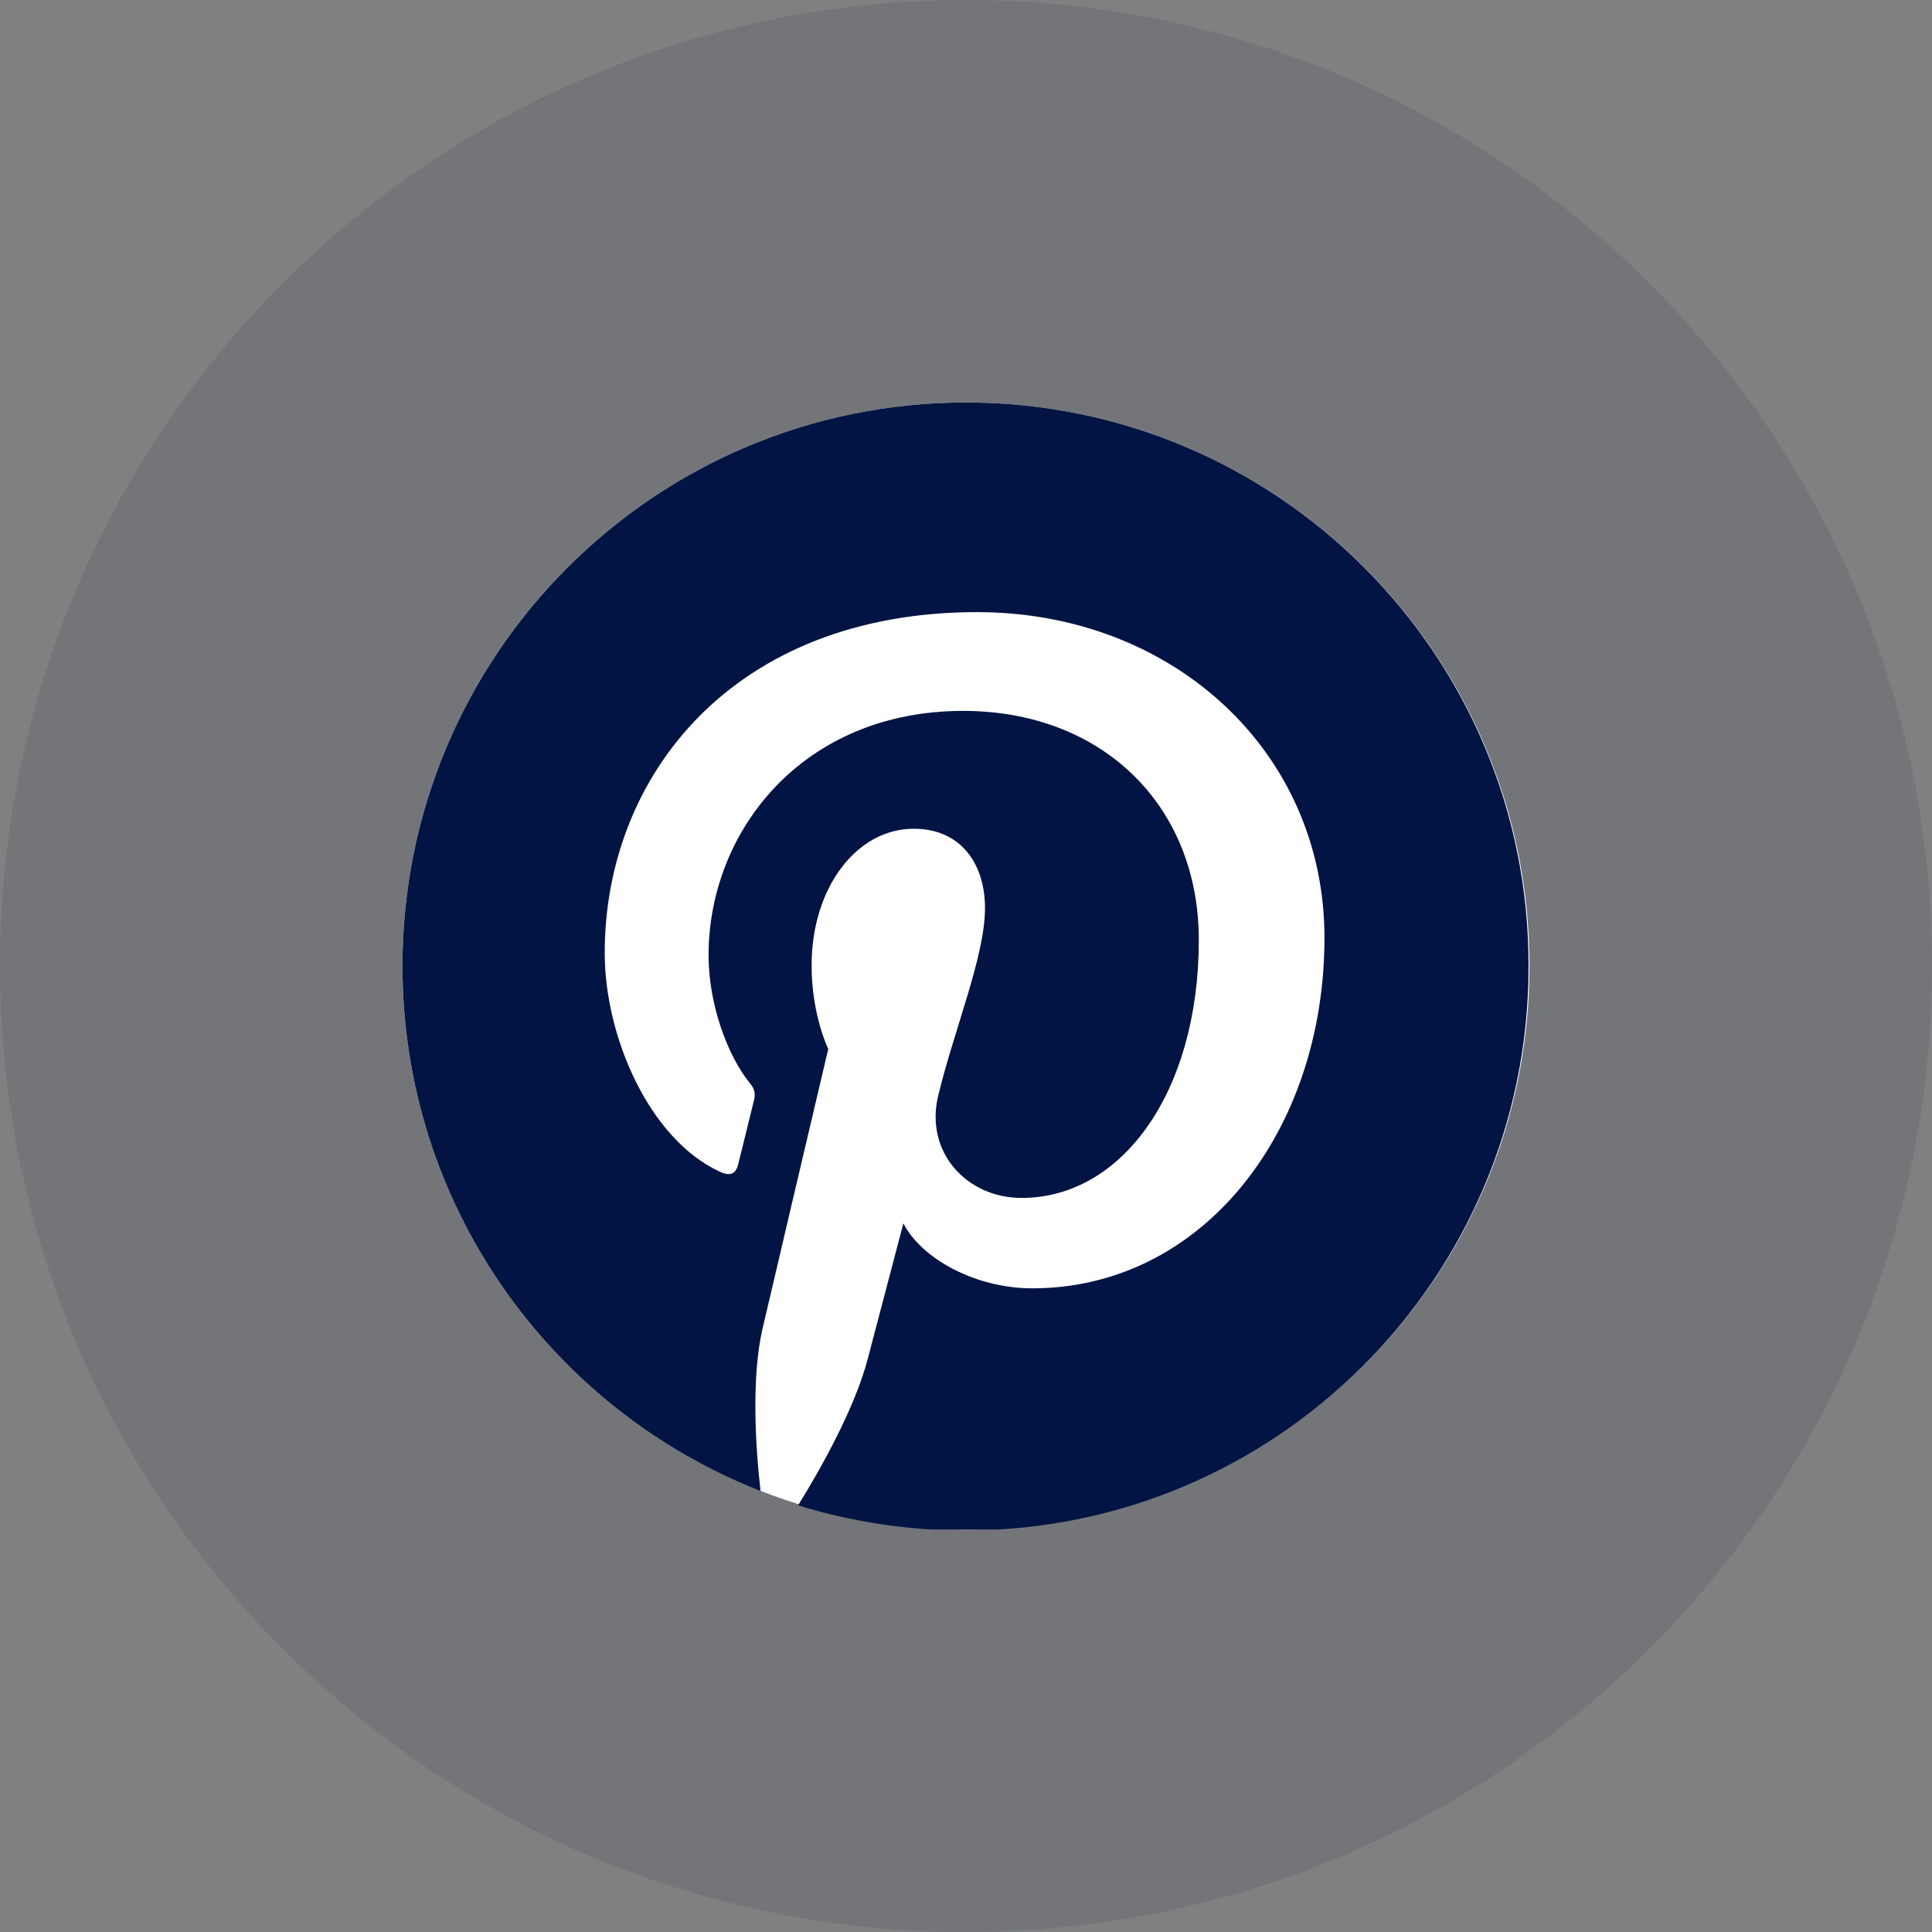
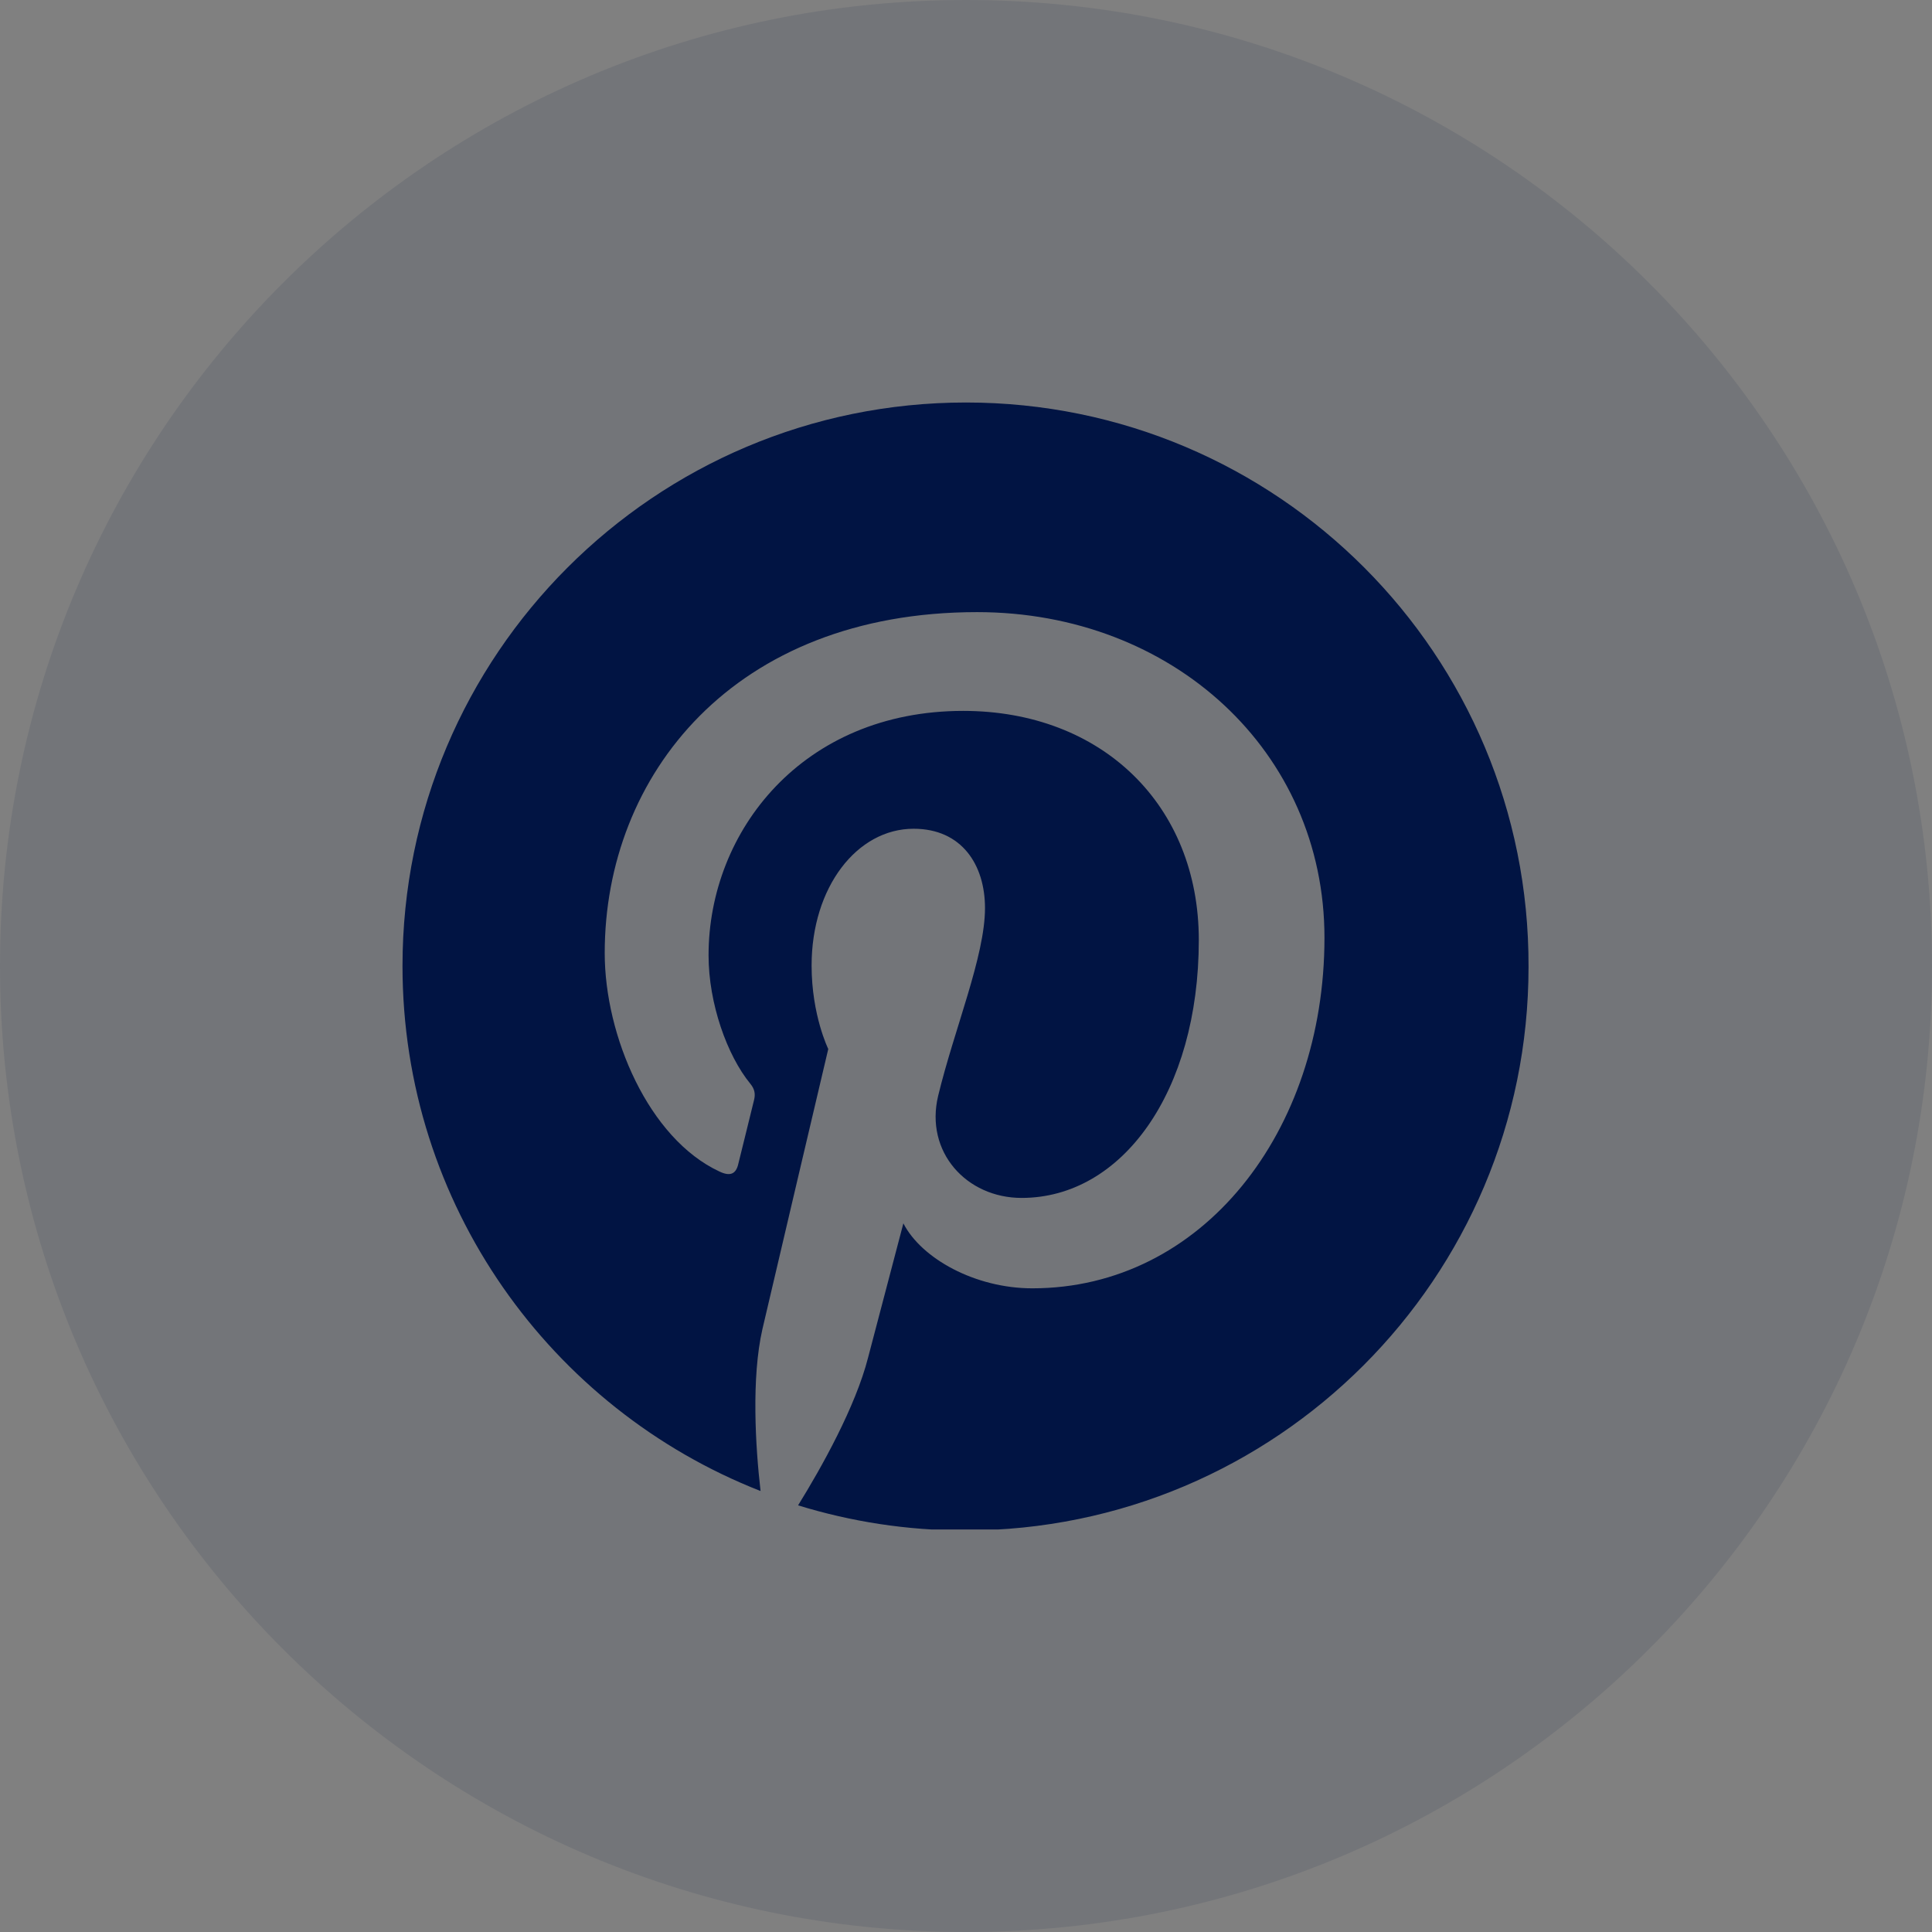
<svg xmlns="http://www.w3.org/2000/svg" width="24" height="24" viewBox="0 0 24 24" fill="none">
  <rect x="0" y="0" width="24" height="24" fill="#808080" stroke="none" />
  <path opacity="0.1" fill-rule="evenodd" clip-rule="evenodd" d="M0 12C0 5.373 5.373 0 12 0C18.627 0 24 5.373 24 12C24 18.627 18.627 24 12 24C5.373 24 0 18.627 0 12Z" fill="#011443" />
  <g clip-path="url(#clip0_223_27302)">
-     <path d="M12 19C15.866 19 19 15.866 19 12C19 8.134 15.866 5 12 5C8.134 5 5 8.134 5 12C5 15.866 8.134 19 12 19Z" fill="white" />
    <path d="M12 5C8.134 5 5 8.134 5 12C5 14.967 6.844 17.502 9.448 18.522C9.384 17.969 9.333 17.116 9.471 16.511C9.598 15.964 10.289 13.031 10.289 13.031C10.289 13.031 10.082 12.611 10.082 11.994C10.082 11.021 10.646 10.295 11.349 10.295C11.948 10.295 12.236 10.744 12.236 11.28C12.236 11.879 11.856 12.778 11.654 13.613C11.487 14.31 12.006 14.881 12.691 14.881C13.936 14.881 14.892 13.567 14.892 11.677C14.892 10.001 13.688 8.831 11.965 8.831C9.972 8.831 8.802 10.323 8.802 11.867C8.802 12.467 9.033 13.112 9.321 13.463C9.379 13.533 9.384 13.596 9.367 13.665C9.315 13.884 9.194 14.362 9.171 14.46C9.142 14.587 9.067 14.616 8.935 14.552C8.059 14.143 7.512 12.87 7.512 11.839C7.512 9.632 9.114 7.604 12.138 7.604C14.564 7.604 16.453 9.333 16.453 11.649C16.453 14.063 14.932 16.004 12.824 16.004C12.115 16.004 11.447 15.635 11.222 15.197C11.222 15.197 10.871 16.534 10.784 16.863C10.629 17.473 10.203 18.234 9.914 18.7C10.571 18.902 11.263 19.012 11.989 19.012C15.854 19.012 18.988 15.877 18.988 12.011C19 8.134 15.866 5 12 5Z" fill="#011443" />
  </g>
  <defs>
    <clipPath id="clip0_223_27302">
      <rect width="14" height="14" fill="white" transform="translate(5 5)" />
    </clipPath>
  </defs>
</svg>